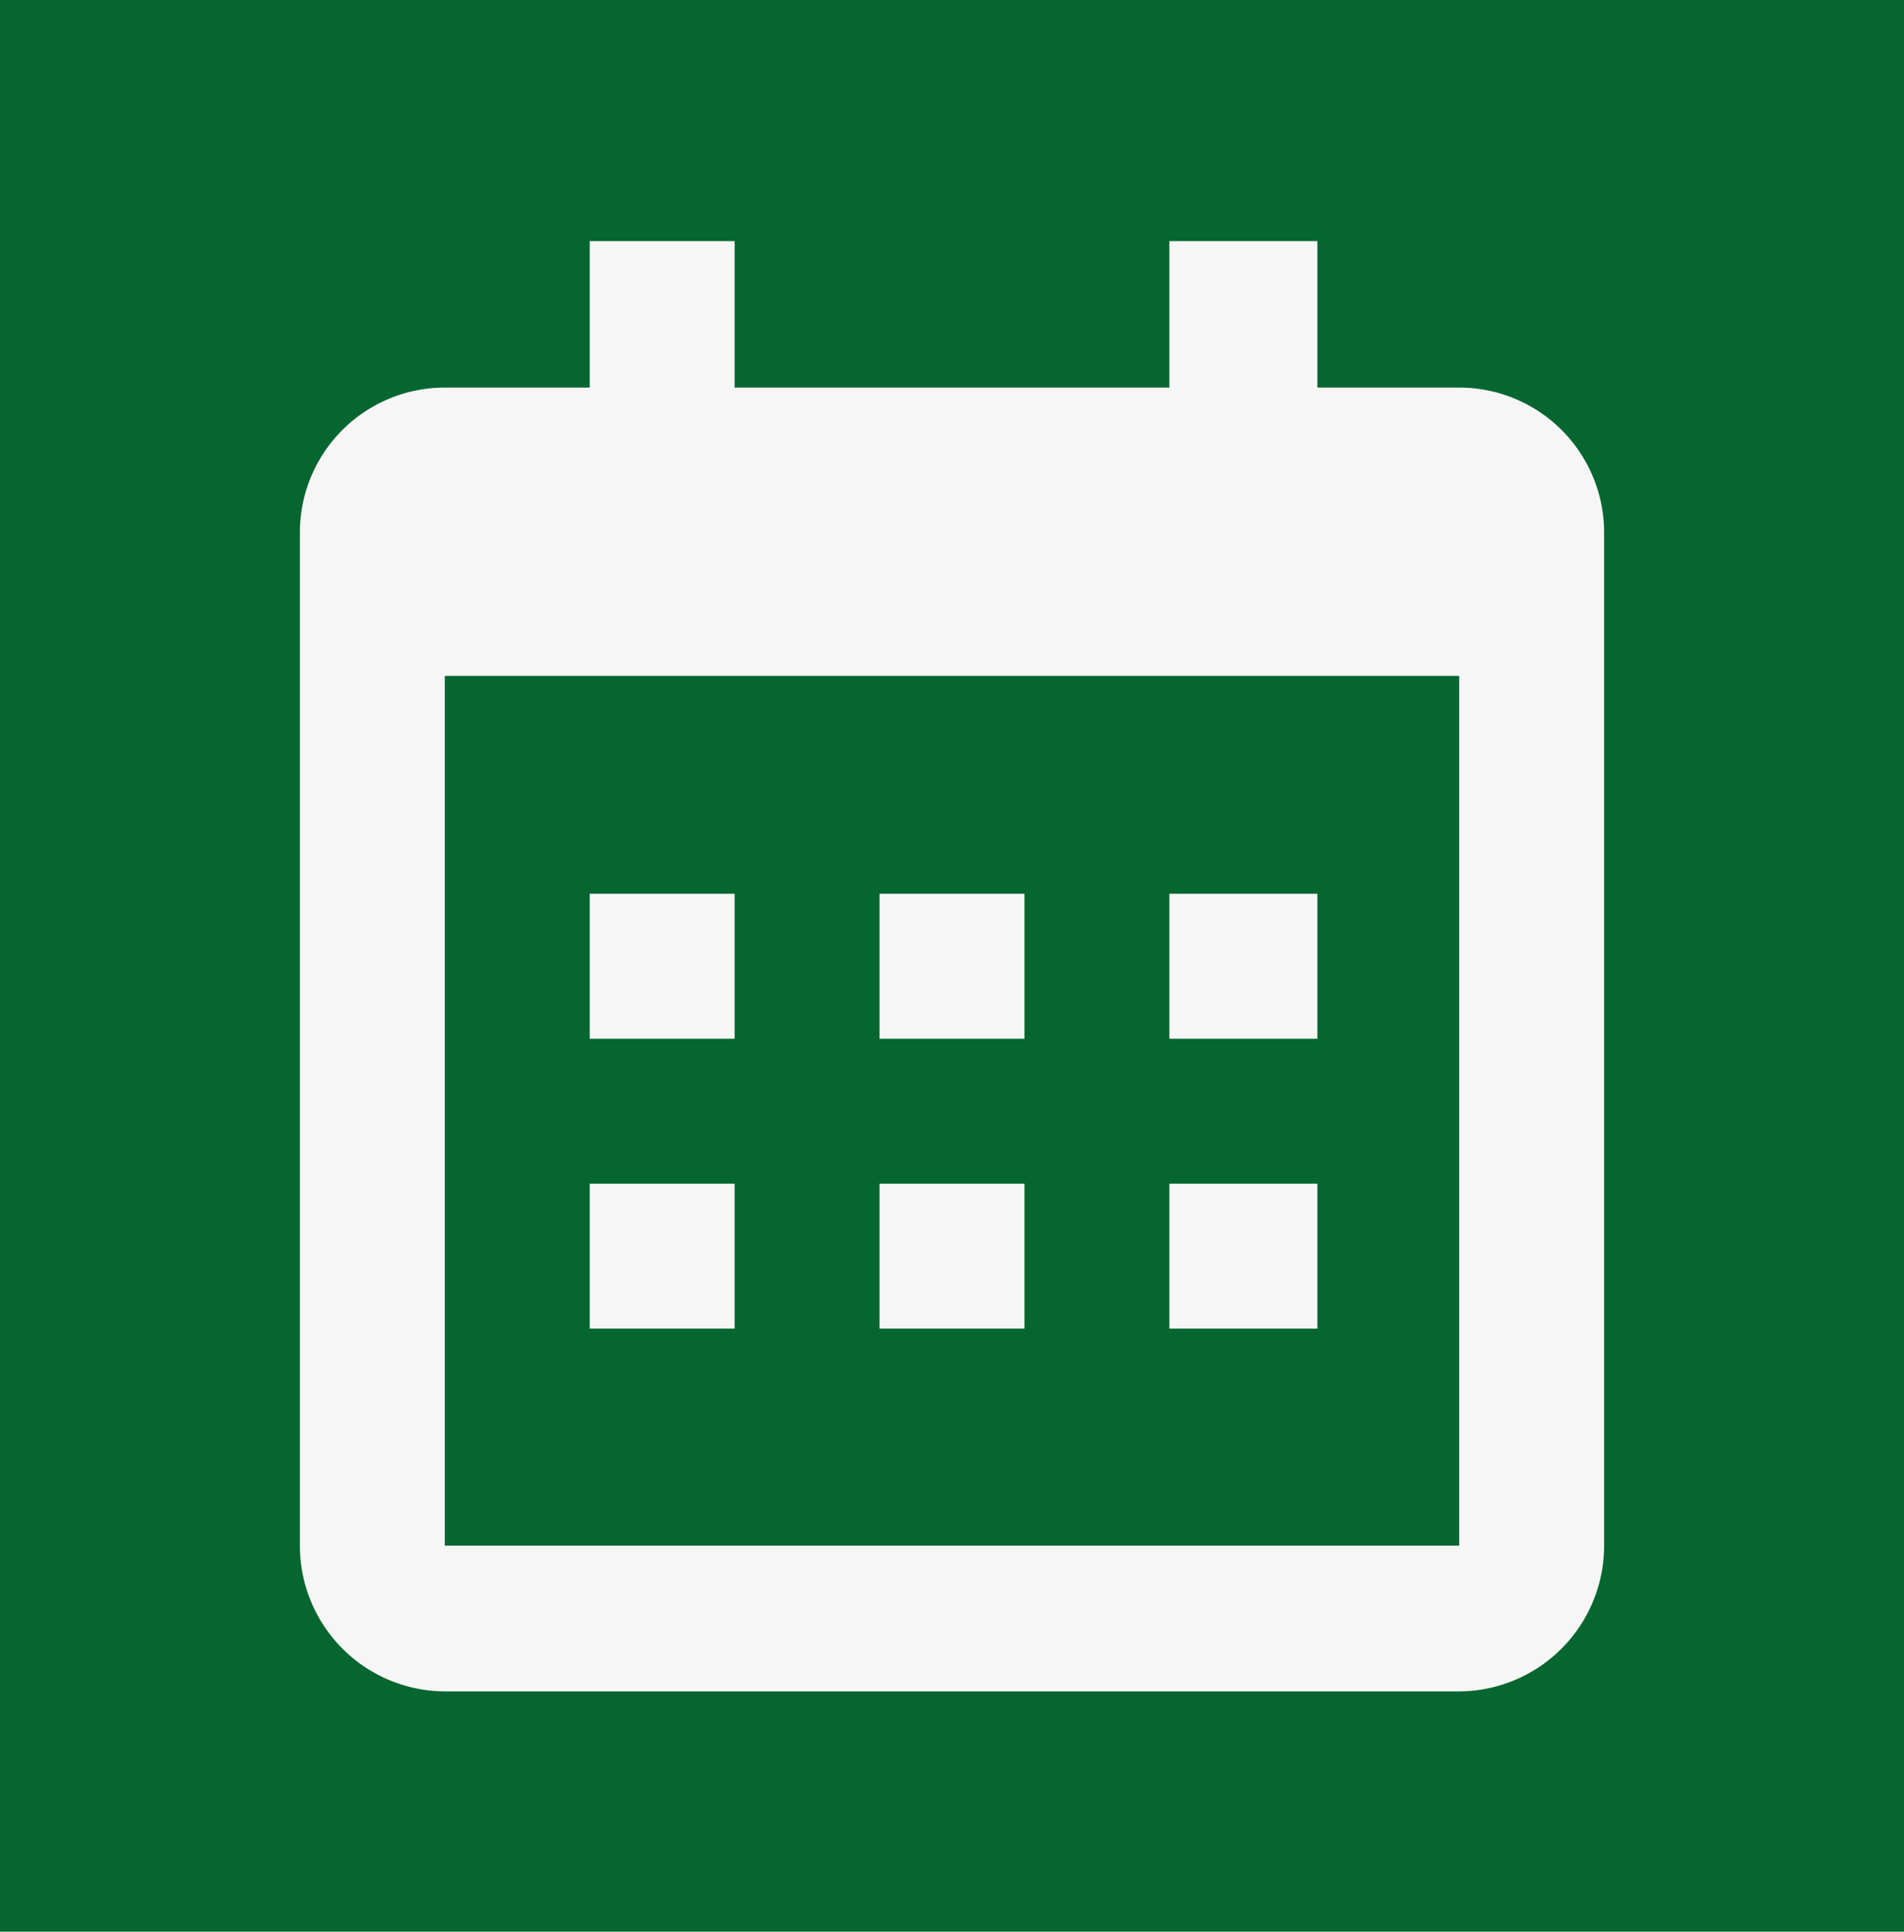
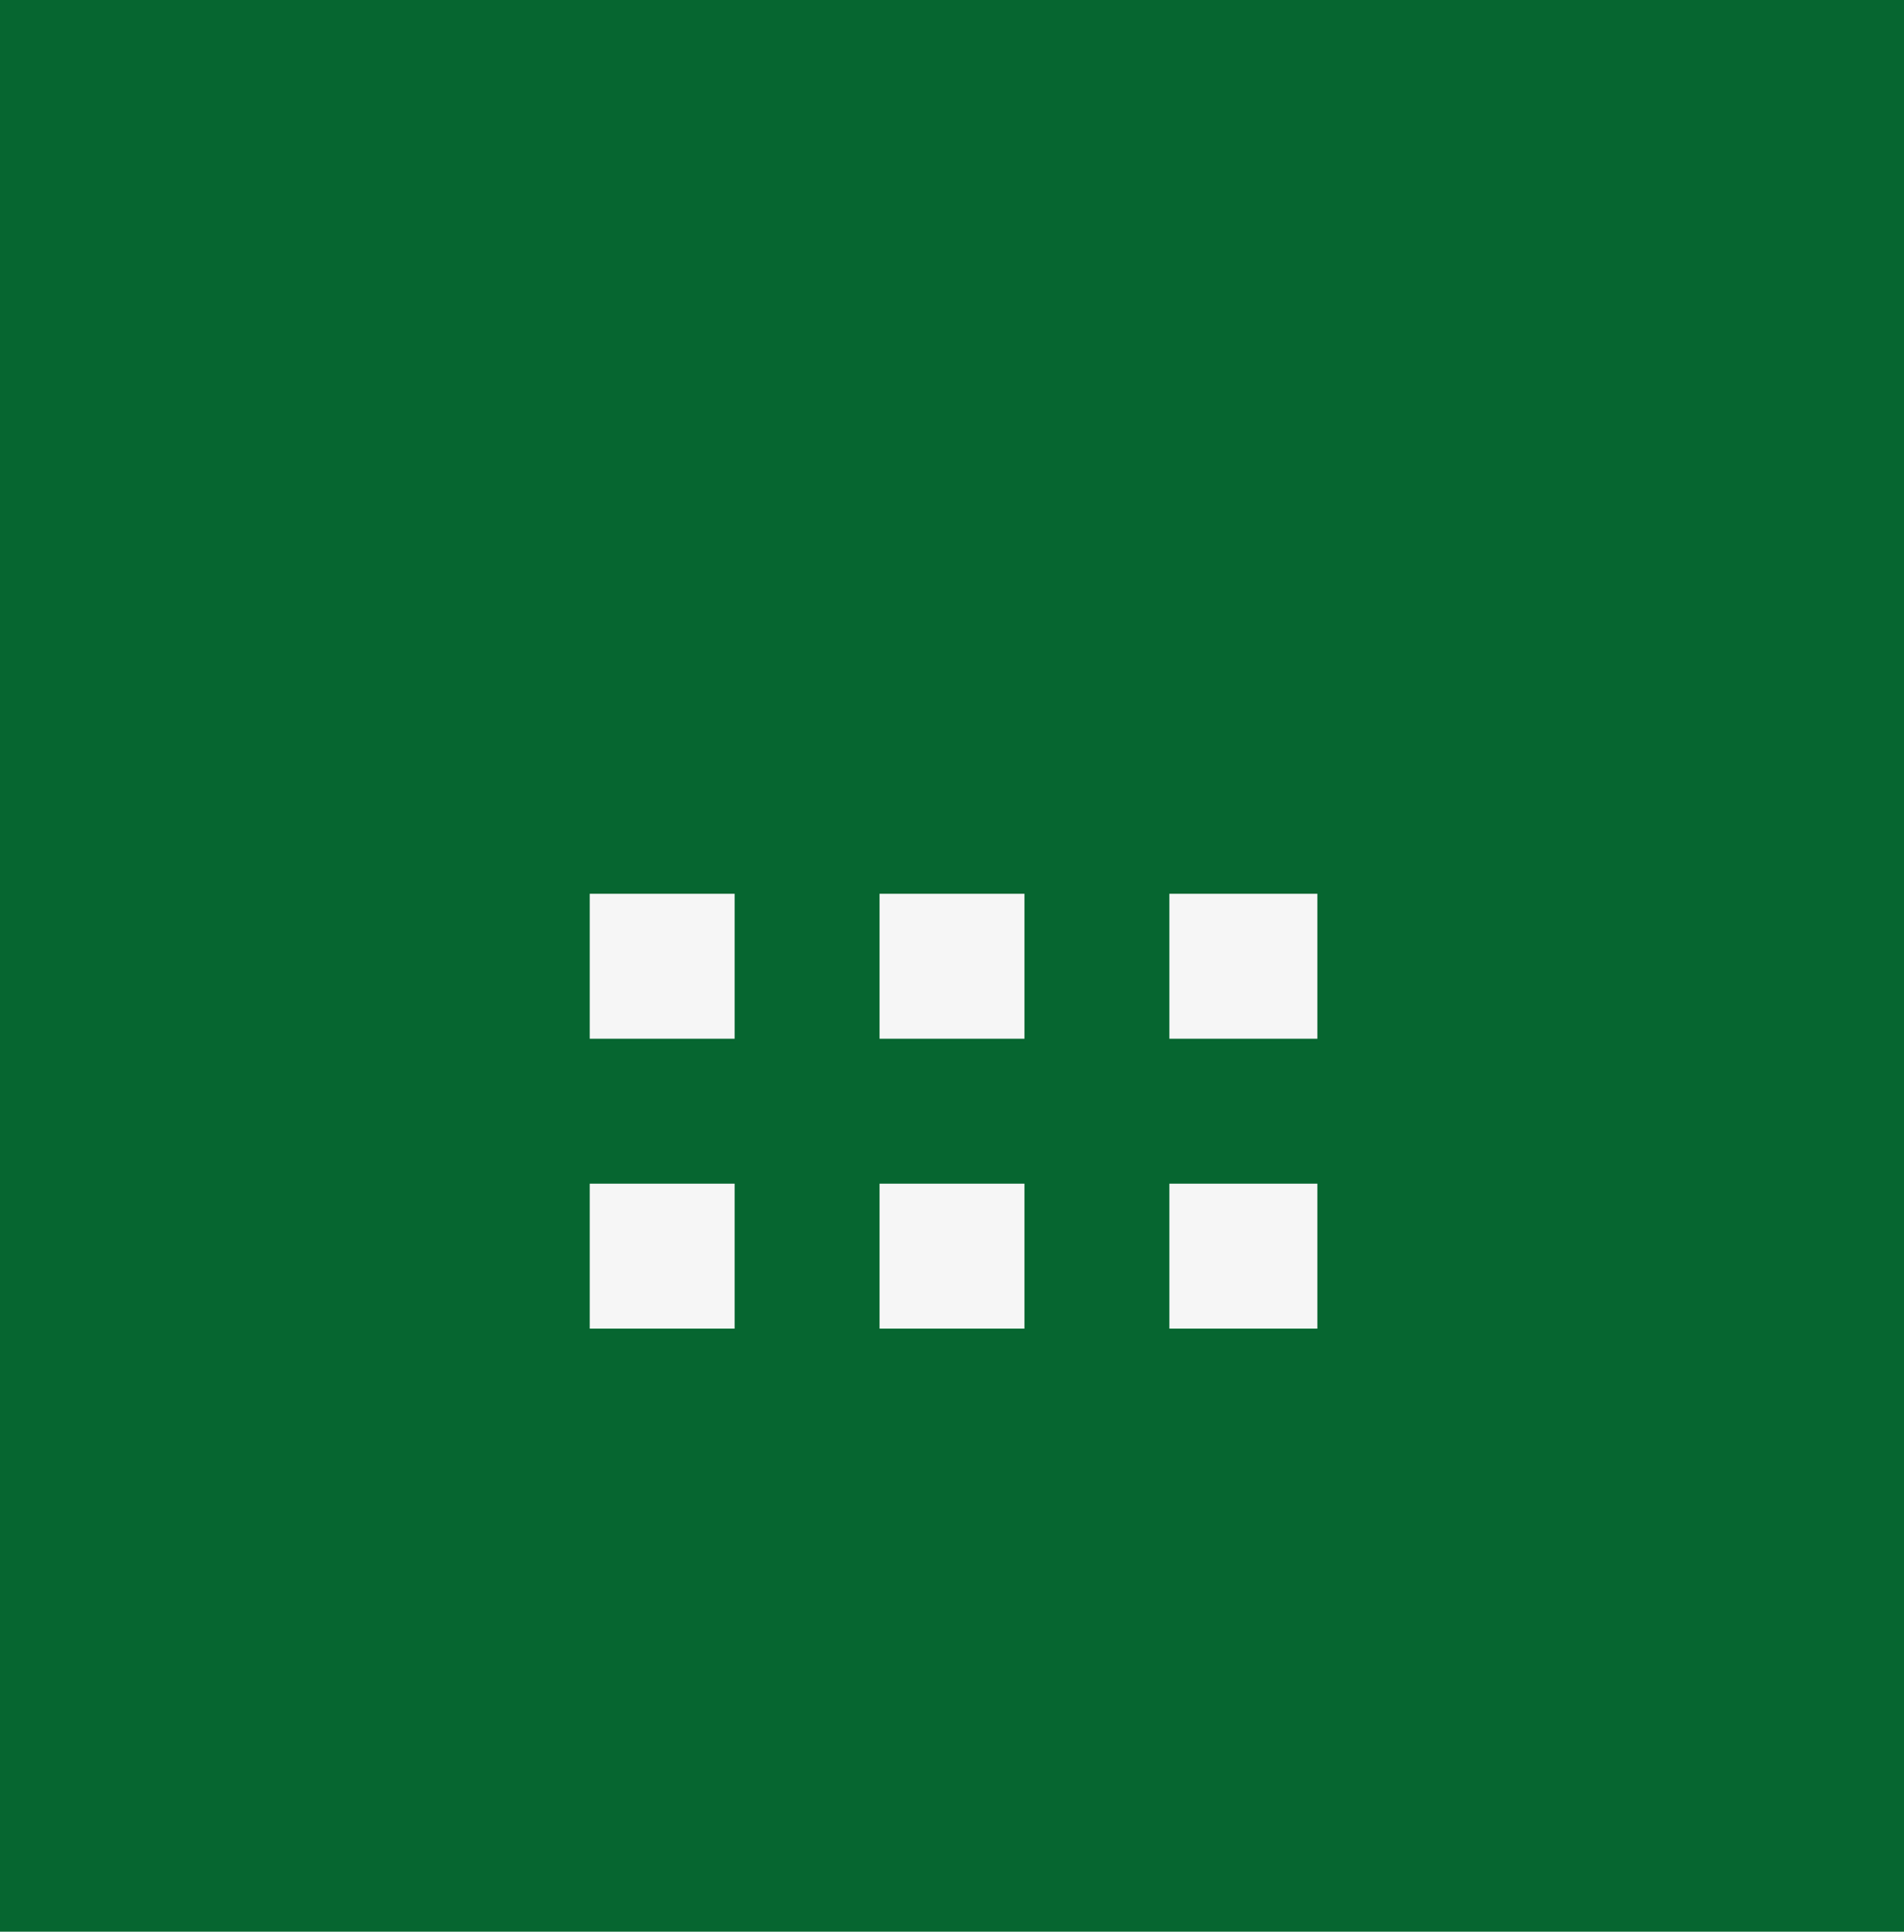
<svg xmlns="http://www.w3.org/2000/svg" width="24.57" height="24.92" viewBox="0 0 24.57 24.92">
  <defs>
    <style>.cls-1{fill:#066630;}.cls-2{fill:#f6f6f6;}</style>
  </defs>
  <g id="Capa_2" data-name="Capa 2">
    <g id="Capa_1-2" data-name="Capa 1">
      <rect class="cls-1" width="24.57" height="24.92" />
      <path class="cls-2" d="M7.61,11.53H9.48V13.4H7.61Zm0,3.74H9.48v1.87H7.61Zm3.74-3.74h1.87V13.4H11.35Zm0,3.74h1.87v1.87H11.35Zm3.74-3.74H17V13.4H15.09Zm0,3.74H17v1.87H15.09Z" />
-       <path class="cls-2" d="M5.74,21.82H18.83a1.88,1.88,0,0,0,1.87-1.88V6.85A1.87,1.87,0,0,0,18.83,5H17V3.11H15.09V5H9.48V3.11H7.61V5H5.74A1.87,1.87,0,0,0,3.87,6.85V19.94A1.88,1.88,0,0,0,5.74,21.82ZM18.83,8.72V19.94H5.74V8.72Z" />
    </g>
  </g>
</svg>